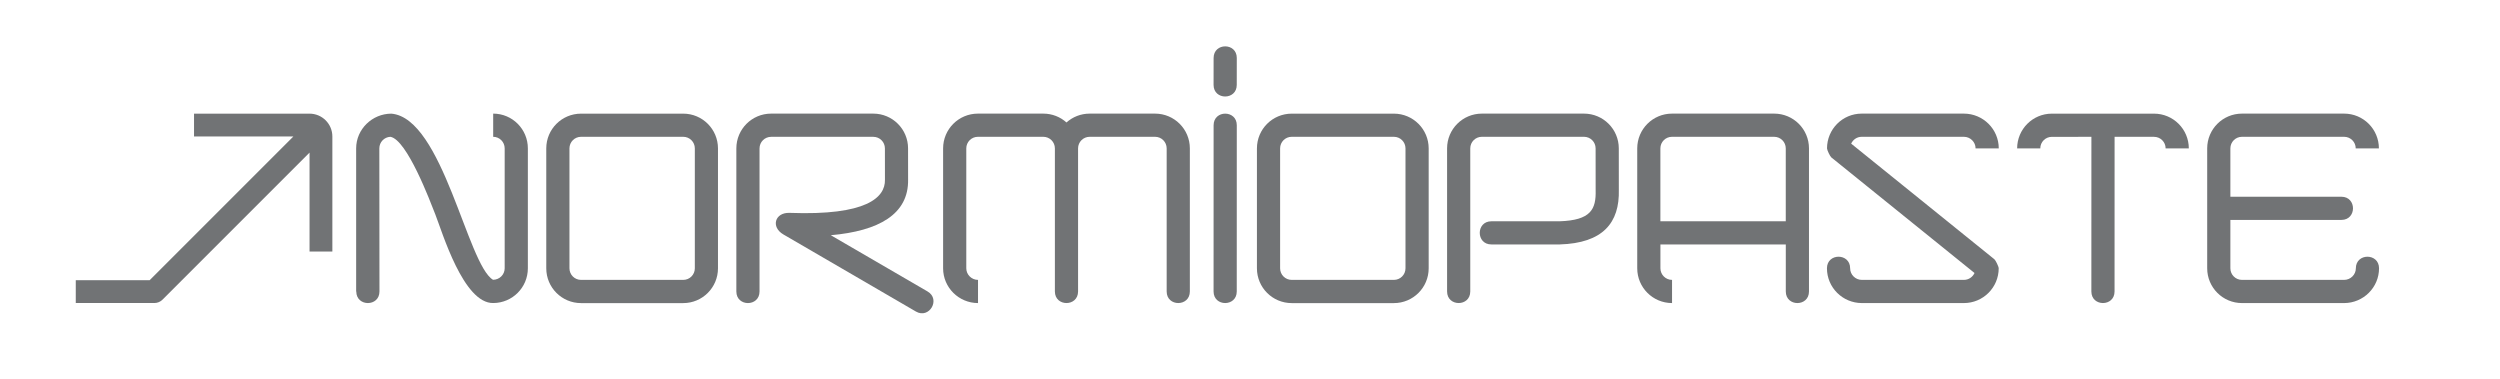
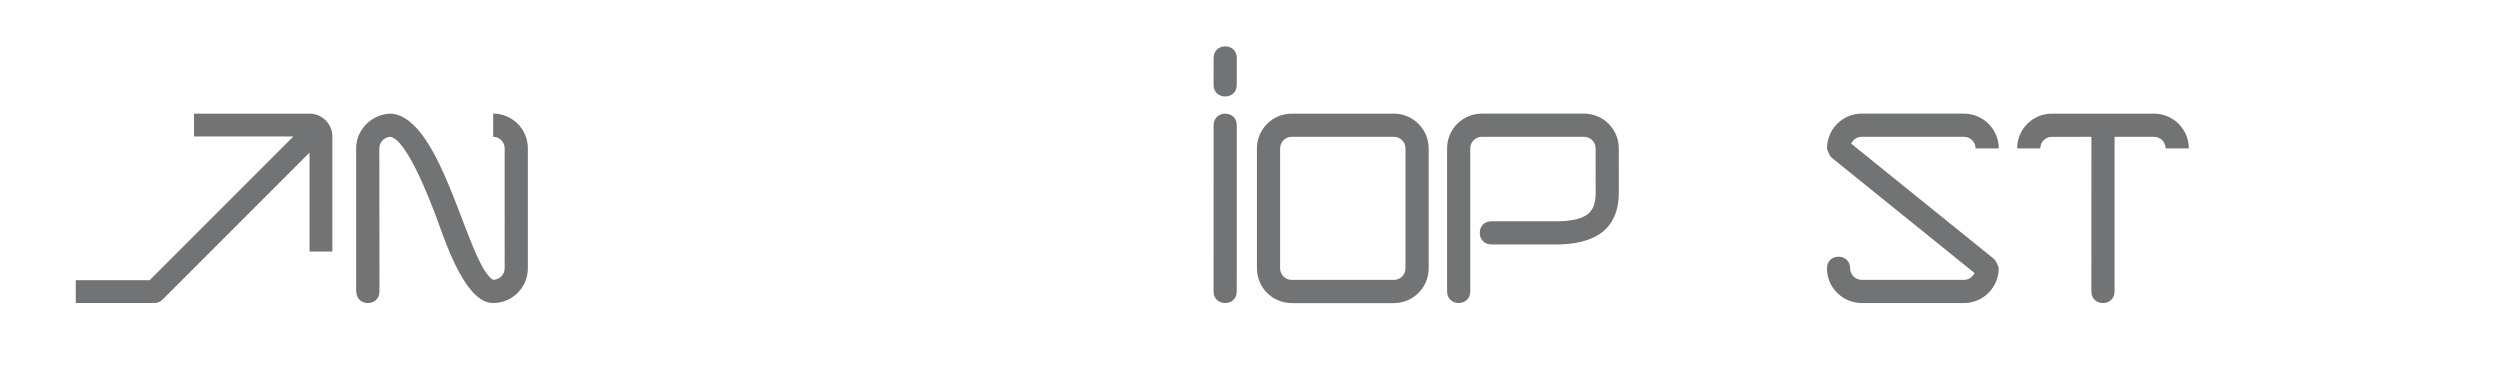
<svg xmlns="http://www.w3.org/2000/svg" version="1.1" id="Layer_1" x="0px" y="0px" viewBox="0 0 748.35 113.39" style="enable-background:new 0 0 748.35 113.39;" xml:space="preserve">
  <style type="text/css">
	.st0{fill:#717375;}
	.st1{fill:#717375;}
</style>
  <path class="st0" d="M386.66,40.95c-1.92,0-3.47,1.55-3.47,3.47v35.89c0,1.92,1.55,3.47,3.47,3.47h30.59c1.92,0,3.47-1.55,3.47-3.47  V44.42c0-1.92-1.55-3.47-3.47-3.47H386.66 M386.66,34.02h30.59c5.75,0,10.41,4.66,10.41,10.41v35.89c0,5.75-4.66,10.41-10.41,10.41  h-30.59c-5.75,0-10.41-4.66-10.41-10.41V44.42C376.25,38.67,380.91,34.02,386.66,34.02" />
  <path class="st0" d="M446.42,66.24h20.41c9.38-0.3,10.97-3.59,10.81-9.33l-0.01-12.49c0-1.92-1.55-3.47-3.47-3.47h-30.58  c-1.92,0-3.47,1.55-3.47,3.47v42.82c0,4.63-6.94,4.63-6.94,0V44.42c0-5.75,4.66-10.41,10.41-10.41h30.58  c5.75,0,10.41,4.66,10.41,10.4l0.01,12.35c0.28,9.99-4.83,16.03-17.69,16.41l-20.46,0C441.79,73.18,441.79,66.24,446.42,66.24" />
  <path class="st0" d="M603.81,44.43c0-5.74,4.64-10.41,10.39-10.41h30.59c5.75,0,10.41,4.66,10.41,10.41h-6.94  c0-1.92-1.55-3.47-3.47-3.47h-11.81l-0.01,46.29c0,4.62-6.94,4.62-6.94,0l0.01-46.29H614.2c-1.91,0-3.46,1.55-3.46,3.47H603.81" />
-   <path class="st0" d="M712.14,80.31c0-4.62-6.94-4.62-6.94,0c0,1.89-1.57,3.47-3.51,3.47h-30.58c-1.92,0-3.47-1.55-3.47-3.47V65.83  h33.24c4.62,0,4.62-6.94,0-6.94h-33.24V44.42c0-1.92,1.55-3.47,3.47-3.47h30.58c1.92,0,3.47,1.55,3.47,3.47h6.94  c0-5.75-4.66-10.41-10.41-10.41h-30.58c-5.75,0-10.41,4.66-10.41,10.41v35.89c0,5.75,4.66,10.41,10.41,10.41h30.61v0  C707.43,90.7,712.14,86.07,712.14,80.31z" />
-   <path class="st0" d="M534.55,73.17h-37.52v7.14c0,1.91,1.56,3.47,3.48,3.47v6.94c-5.74,0-10.42-4.65-10.42-10.41V44.42  c0-5.75,4.66-10.41,10.41-10.41h30.59c5.75,0,10.41,4.66,10.41,10.41v42.82c0.01,4.63-6.93,4.64-6.94,0.01V73.17 M497.03,66.23  h37.52V44.42c0-1.92-1.56-3.47-3.47-3.47h-30.59c-1.92,0-3.47,1.55-3.47,3.47V66.23z" />
  <path class="st0" d="M554.13,43c0.54-1.21,1.75-2.05,3.15-2.05h30.59c1.93,0,3.5,1.57,3.5,3.47h6.94c0-5.77-4.71-10.41-10.44-10.41  h-30.59c-5.76,0-10.38,4.68-10.38,10.41c0,0.49,0.91,2.39,1.29,2.7l42.86,34.6c-0.54,1.21-1.76,2.06-3.18,2.06h-13.15h-17.4  c-1.93,0-3.5-1.57-3.5-3.47c0-4.62-6.94-4.62-6.94,0c0,5.76,4.69,10.39,10.41,10.41v0h0.03h17.4h13.15  c5.74,0,10.42-4.65,10.42-10.41c0-0.49-0.91-2.39-1.29-2.7L554.13,43z" />
-   <path class="st1" d="M173.93,40.95c-1.92,0-3.47,1.55-3.47,3.47v35.89c0,1.92,1.55,3.47,3.47,3.47h30.59c1.92,0,3.47-1.55,3.47-3.47  V44.42c0-1.92-1.55-3.47-3.47-3.47H173.93 M173.93,34.02h30.59c5.75,0,10.4,4.66,10.4,10.41v35.89c0,5.75-4.66,10.41-10.4,10.41  h-30.59c-5.75,0-10.41-4.66-10.41-10.41V44.42C163.52,38.67,168.18,34.02,173.93,34.02" />
-   <path class="st1" d="M274.18,93.26L234.5,70.18c-3.83-2.23-2.55-6.63,1.87-6.46c23.09,0.87,28.63-4.63,28.53-9.88l-0.01-9.41  c0-1.92-1.55-3.47-3.47-3.47h-30.59c-1.92,0-3.47,1.55-3.47,3.47v42.82c0,4.63-6.94,4.63-6.94,0V44.42c0-5.75,4.66-10.41,10.4-10.41  h30.59c5.75,0,10.41,4.66,10.41,10.4l0.01,9.32c0.2,10.42-8.81,15.42-23.14,16.68l28.97,16.84  C281.67,89.58,278.18,95.58,274.18,93.26" />
  <path class="st1" d="M370.22,37.49l-0.01,49.76c0,4.62-6.94,4.62-6.94,0l0.01-49.76C363.29,32.86,370.22,32.86,370.22,37.49" />
  <path class="st1" d="M106.61,87.25V44.42c0-5.75,4.81-10.4,10.55-10.4c15.39,1.31,22.75,45.22,30.42,49.73  c1.91,0,3.49-1.52,3.49-3.44V44.42c0-1.93-1.55-3.47-3.44-3.47v-6.94c5.76,0,10.38,4.67,10.38,10.41v35.89  c0,5.72-4.61,10.36-10.32,10.4c-8.96,0.23-15.3-21.25-17.4-26.58c-1.53-3.87-8.45-22.35-13.44-23.18c-1.84,0.09-3.3,1.6-3.3,3.47  l0.04,42.82c0.01,4.63-6.93,4.64-6.94,0.01L106.61,87.25" />
-   <path class="st1" d="M349.23,87.25V44.42c0-1.92-1.55-3.47-3.47-3.47h-19.58c-1.92,0-3.47,1.55-3.47,3.47v42.82  c0,4.63-6.94,4.63-6.94,0V44.42c0-1.92-1.55-3.47-3.47-3.47h-19.58c-1.92,0-3.47,1.55-3.47,3.47v35.89c0,1.89,1.57,3.47,3.51,3.47  v6.94c-5.72,0-10.45-4.63-10.45-10.41V44.42c0-5.75,4.66-10.41,10.41-10.41h19.58c2.67,0,5.1,1,6.94,2.65  c1.84-1.65,4.27-2.65,6.94-2.65h19.58c5.75,0,10.41,4.66,10.41,10.41v42.82C356.17,91.87,349.23,91.87,349.23,87.25" />
  <path class="st0" d="M92.65,34.02H58.08v6.83h29.74L44.79,83.88H22.68v6.83h23.53c0.91,0,1.78-0.36,2.42-1l44.03-44.03v29.62h6.83  V40.86C99.49,37.08,96.43,34.02,92.65,34.02z" />
  <path class="st1" d="M370.22,17.35l-0.01,8.07c0,4.62-6.94,4.62-6.94,0l0.01-8.07C363.29,12.72,370.22,12.72,370.22,17.35" />
</svg>